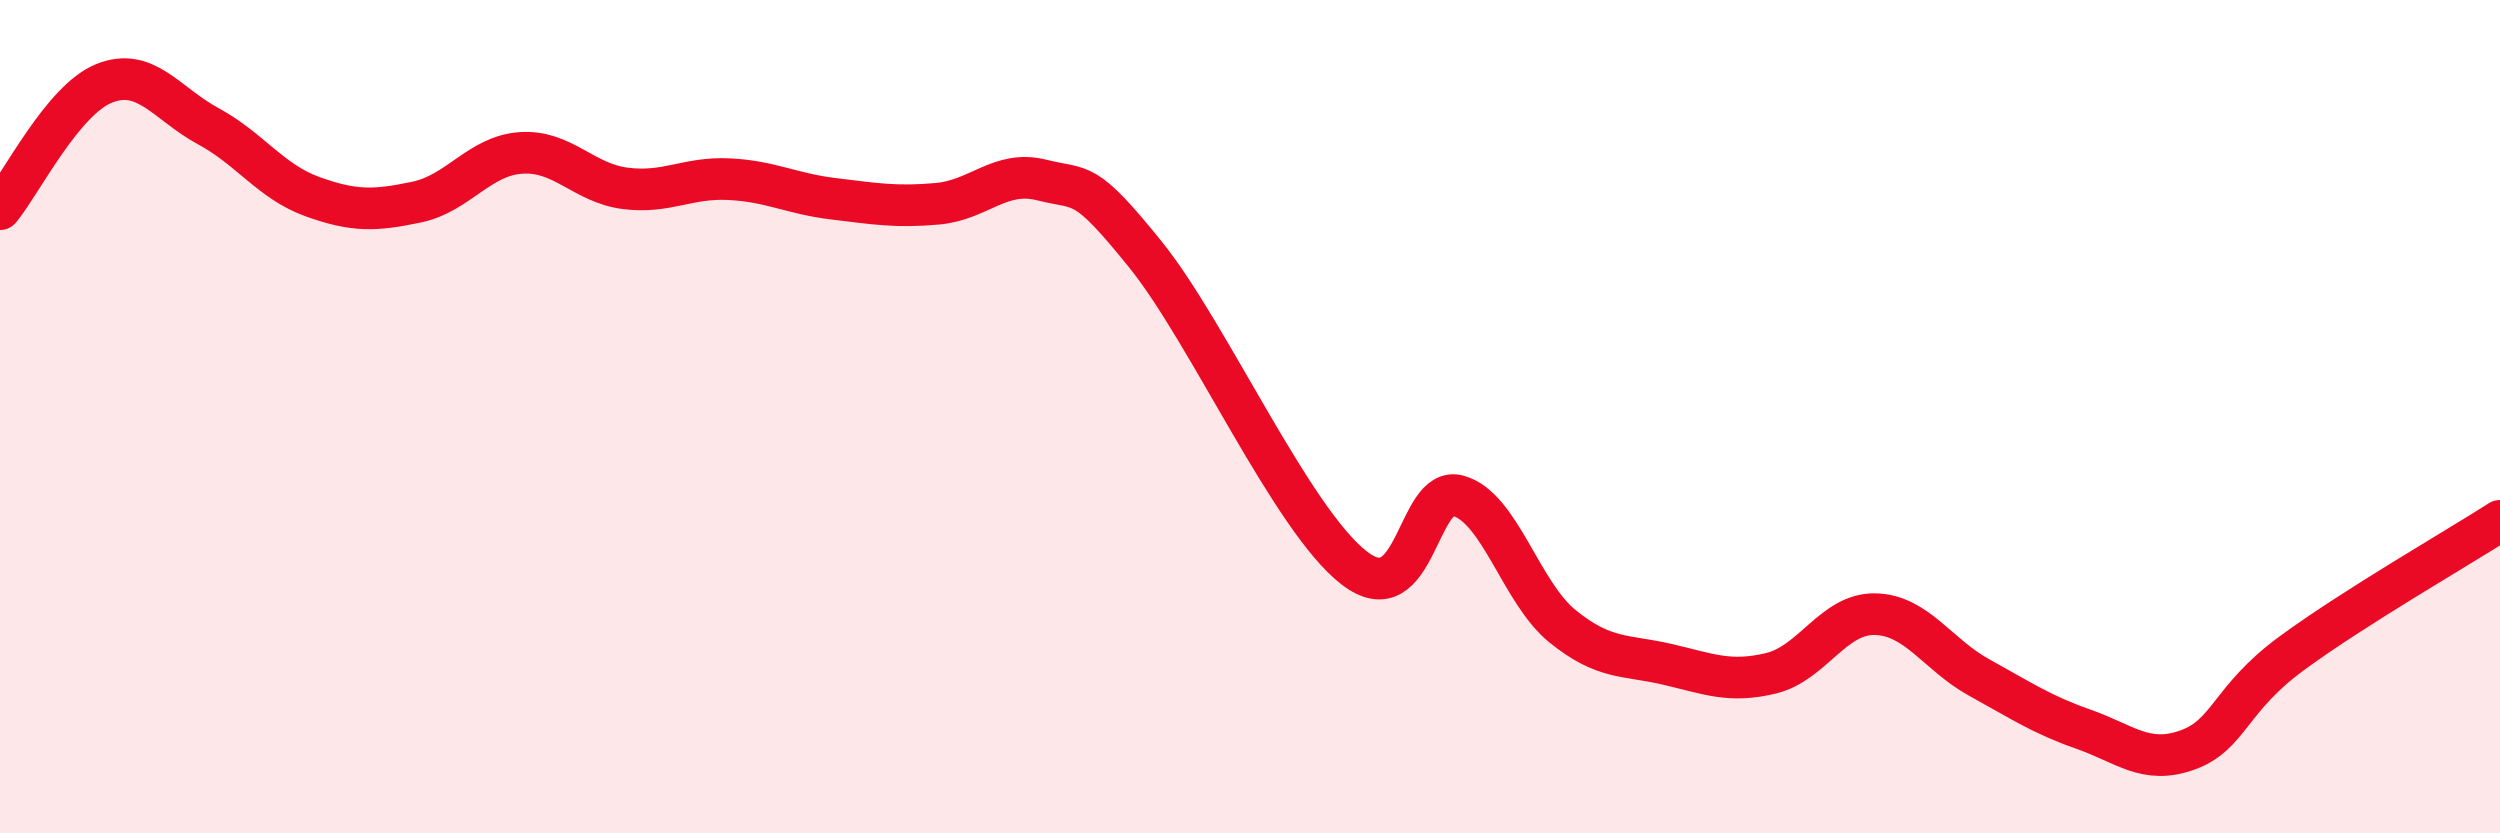
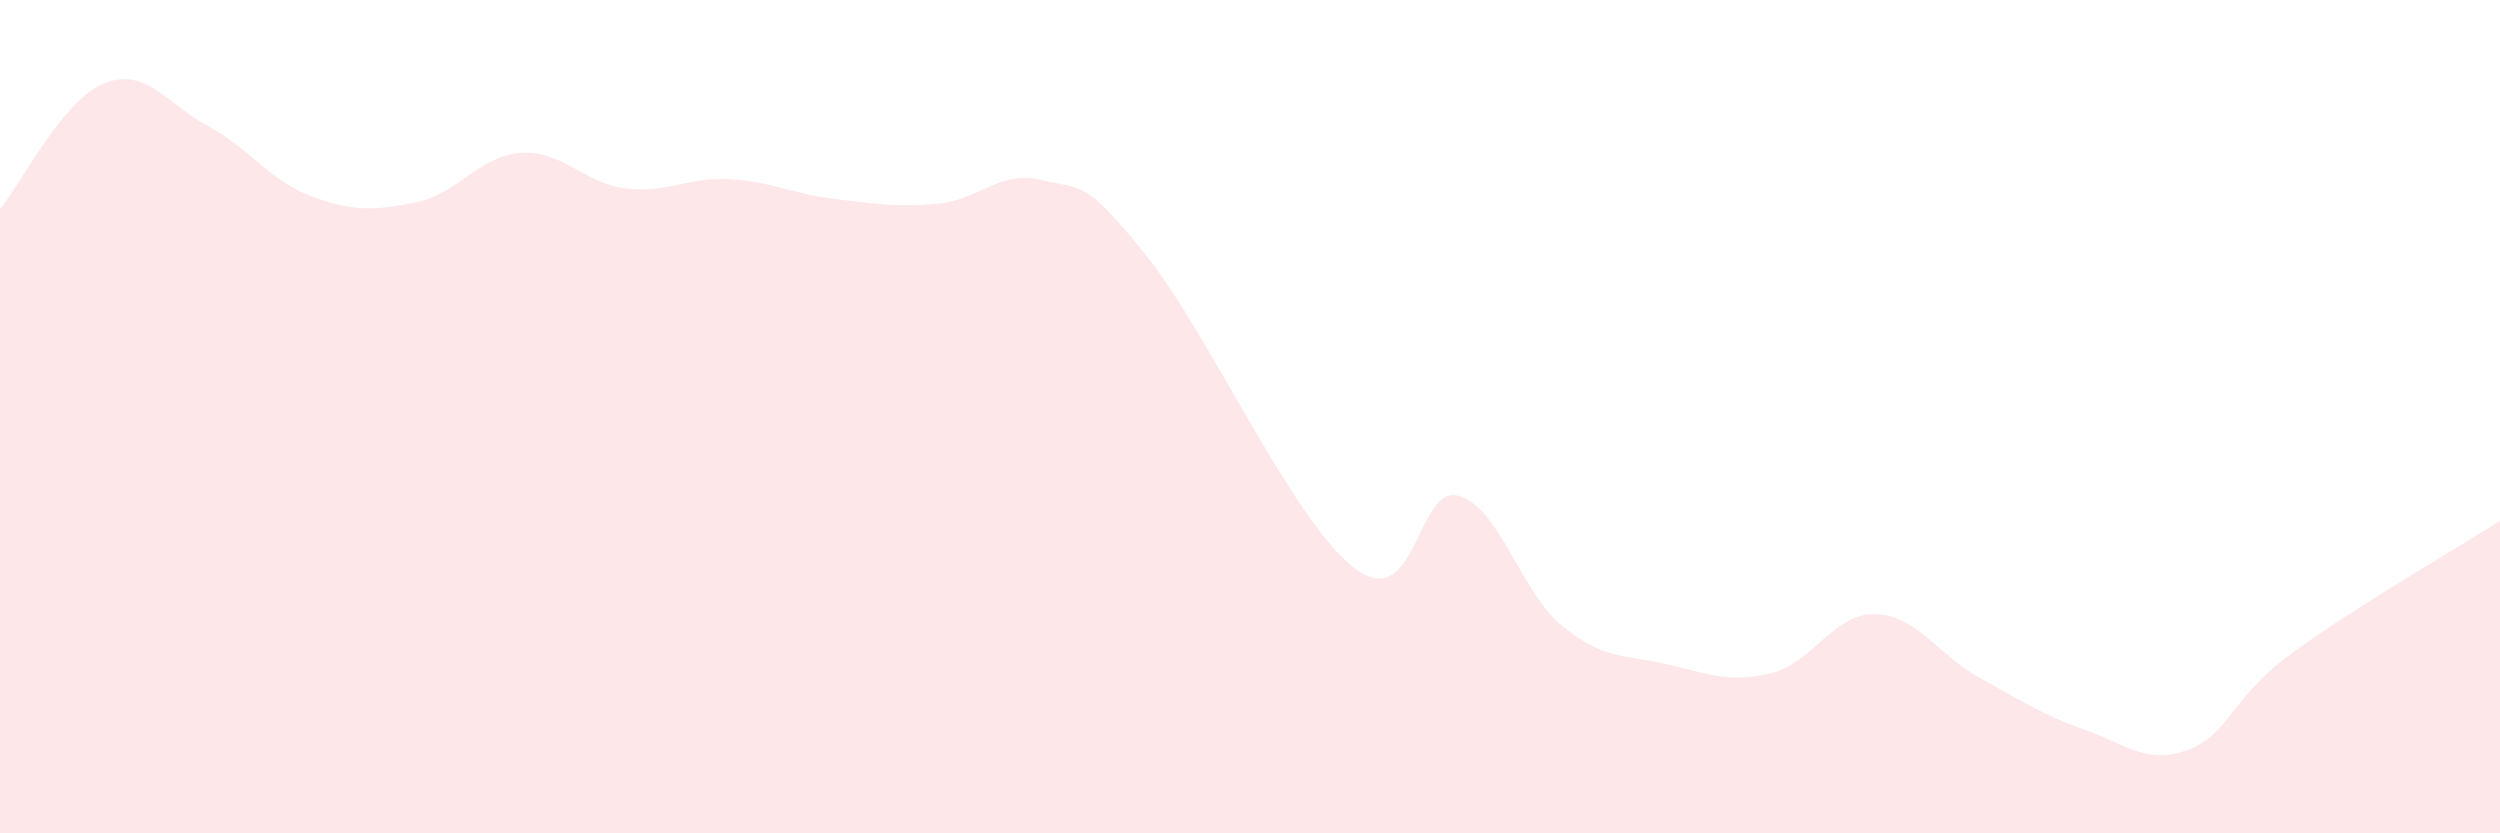
<svg xmlns="http://www.w3.org/2000/svg" width="60" height="20" viewBox="0 0 60 20">
  <path d="M 0,5.02 C 0.5,4.42 1.5,2.4 2.5,2 C 3.5,1.6 4,2.49 5,3.03 C 6,3.57 6.5,4.36 7.5,4.72 C 8.5,5.08 9,5.06 10,4.85 C 11,4.64 11.5,3.74 12.5,3.67 C 13.5,3.6 14,4.39 15,4.52 C 16,4.65 16.5,4.25 17.5,4.3 C 18.5,4.35 19,4.65 20,4.77 C 21,4.89 21.5,4.98 22.5,4.89 C 23.5,4.8 24,4.07 25,4.32 C 26,4.57 26,4.26 27.5,6.12 C 29,7.98 31,12.47 32.5,13.63 C 34,14.79 34,11.62 35,11.9 C 36,12.18 36.5,14.22 37.5,15.03 C 38.5,15.84 39,15.71 40,15.94 C 41,16.17 41.5,16.4 42.5,16.16 C 43.5,15.92 44,14.72 45,14.74 C 46,14.76 46.5,15.71 47.5,16.26 C 48.5,16.81 49,17.15 50,17.5 C 51,17.85 51.5,18.36 52.5,18 C 53.5,17.64 53.5,16.78 55,15.68 C 56.5,14.58 59,13.14 60,12.5L60 20L0 20Z" fill="#EB0A25" opacity="0.1" stroke-linecap="round" stroke-linejoin="round" />
-   <path d="M 0,5.02 C 0.5,4.42 1.5,2.4 2.5,2 C 3.5,1.6 4,2.49 5,3.03 C 6,3.57 6.5,4.36 7.5,4.72 C 8.5,5.08 9,5.06 10,4.85 C 11,4.64 11.5,3.74 12.5,3.67 C 13.5,3.6 14,4.39 15,4.52 C 16,4.65 16.5,4.25 17.5,4.3 C 18.5,4.35 19,4.65 20,4.77 C 21,4.89 21.5,4.98 22.5,4.89 C 23.5,4.8 24,4.07 25,4.32 C 26,4.57 26,4.26 27.5,6.12 C 29,7.98 31,12.47 32.5,13.63 C 34,14.79 34,11.62 35,11.9 C 36,12.18 36.5,14.22 37.5,15.03 C 38.5,15.84 39,15.71 40,15.94 C 41,16.17 41.5,16.4 42.5,16.16 C 43.5,15.92 44,14.72 45,14.74 C 46,14.76 46.5,15.71 47.5,16.26 C 48.5,16.81 49,17.15 50,17.5 C 51,17.85 51.5,18.36 52.5,18 C 53.5,17.64 53.5,16.78 55,15.68 C 56.5,14.58 59,13.14 60,12.5" stroke="#EB0A25" stroke-width="1" fill="none" stroke-linecap="round" stroke-linejoin="round" />
</svg>